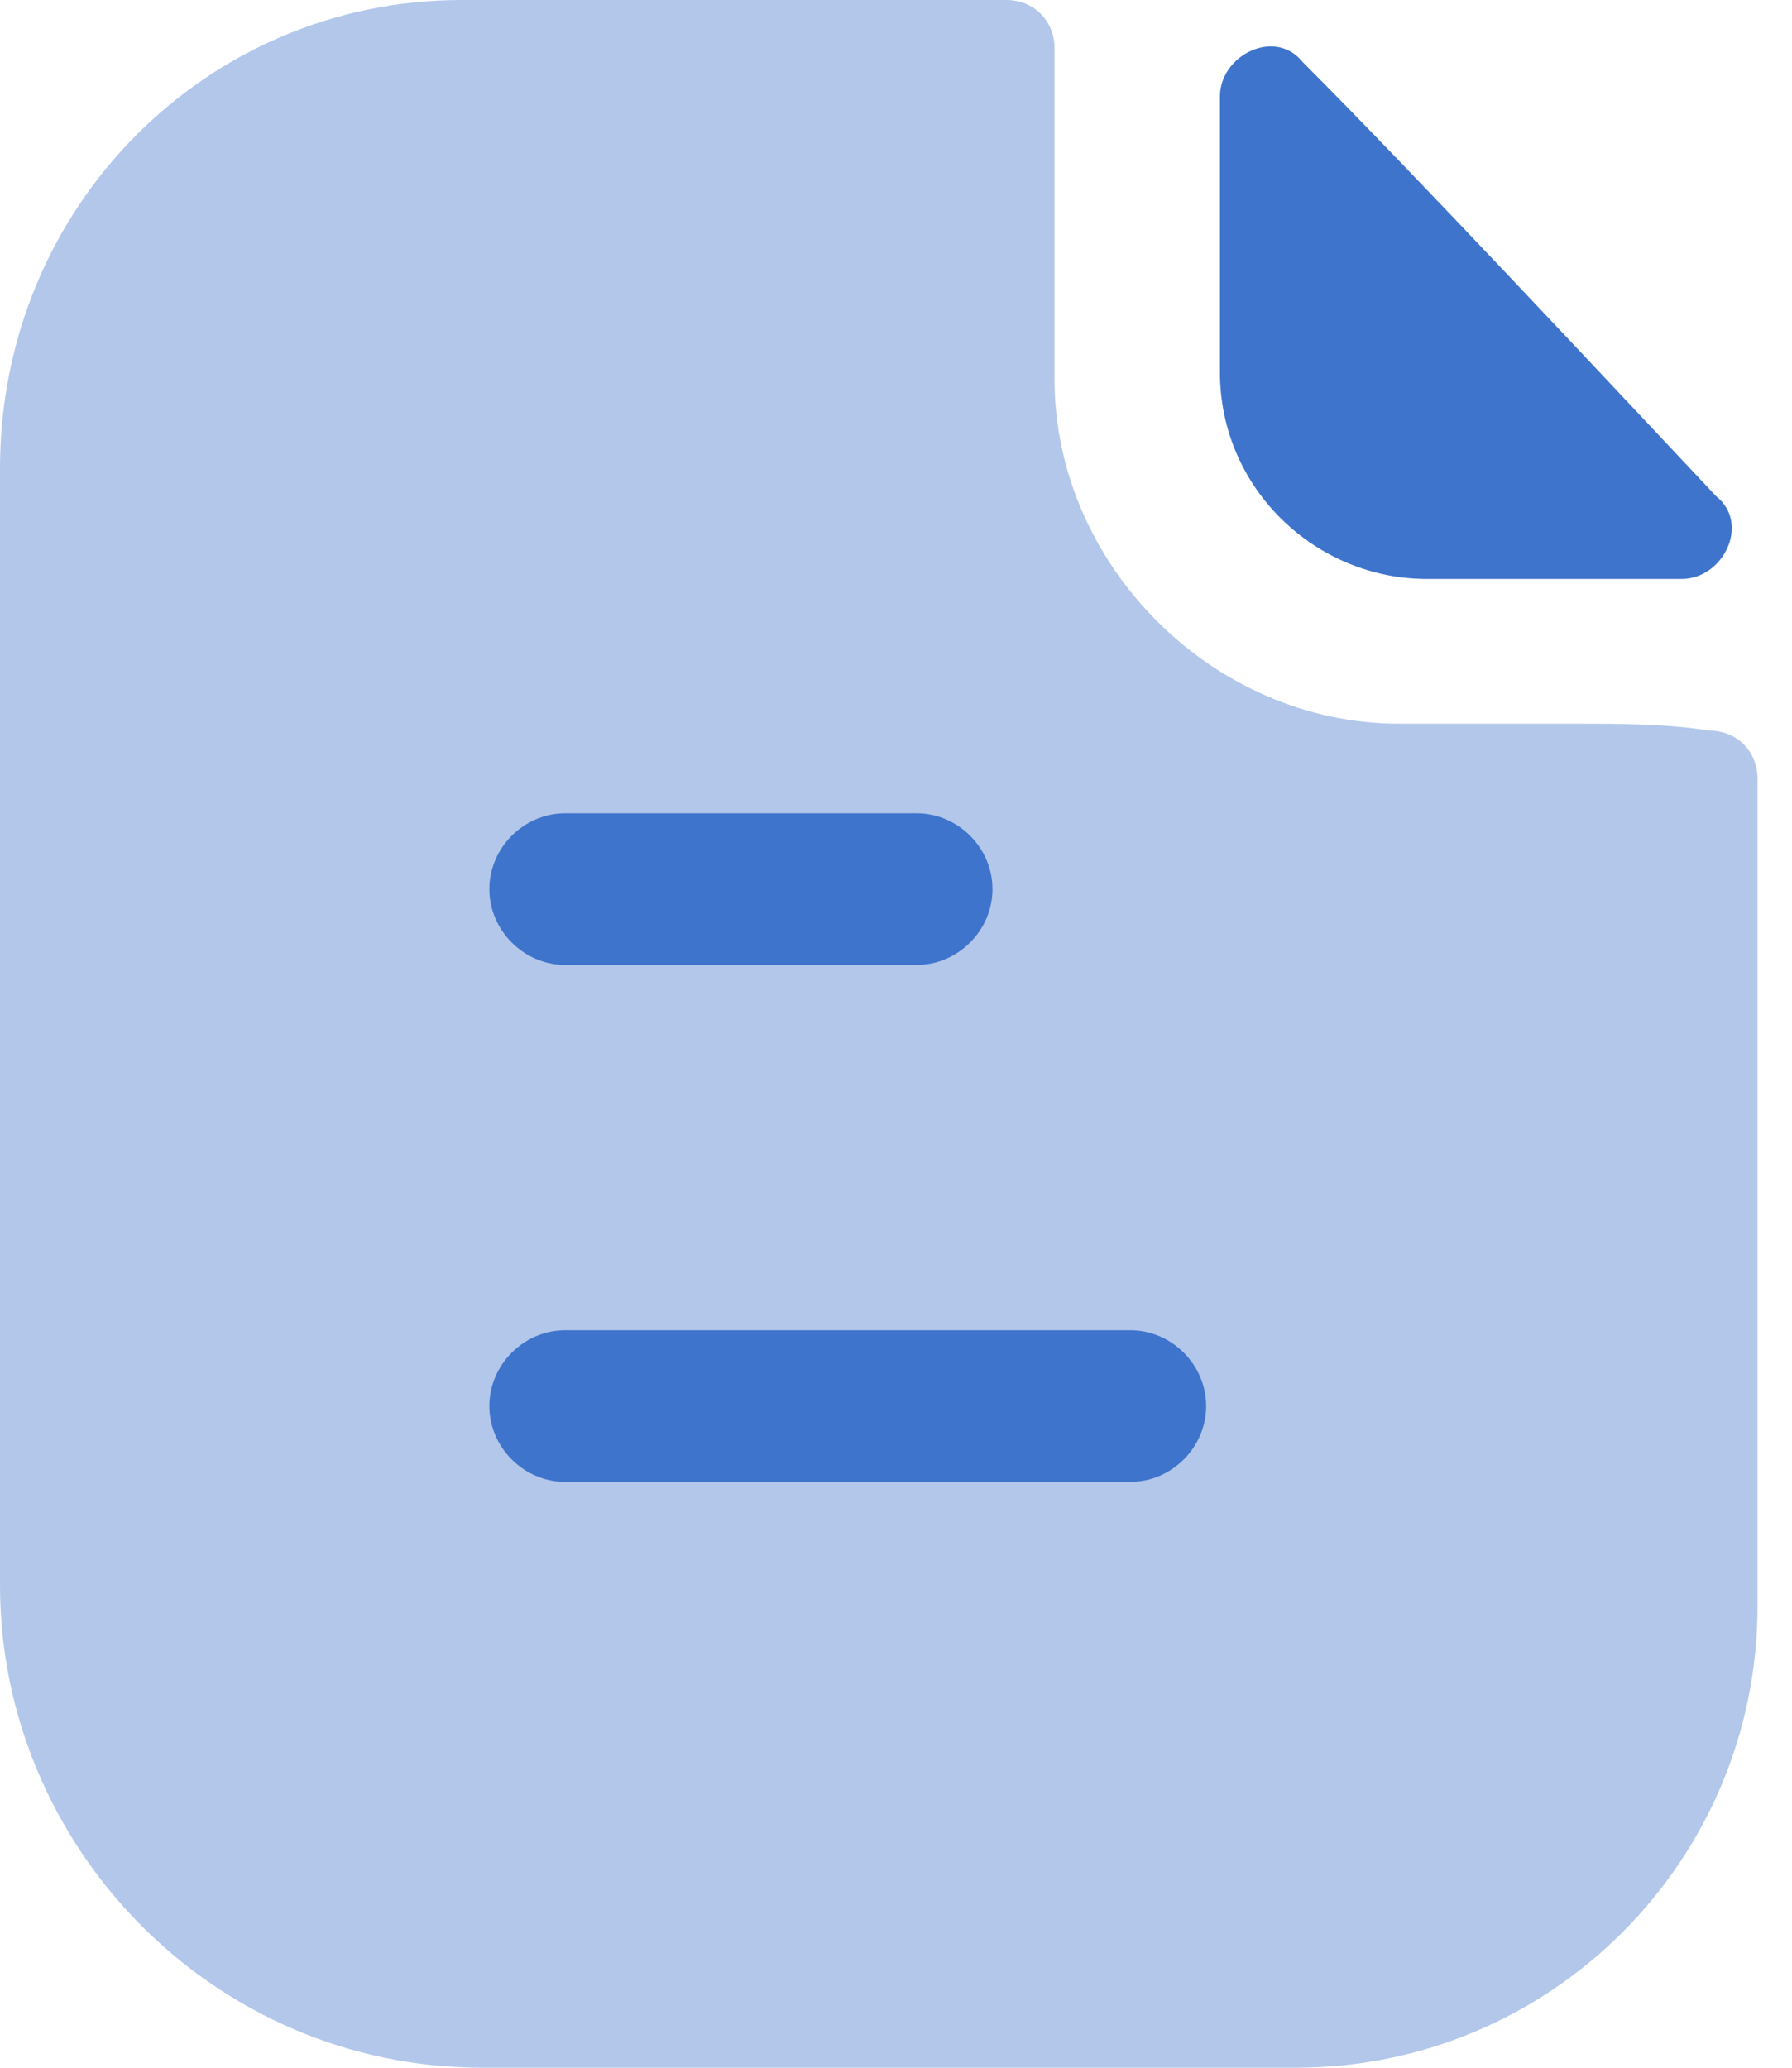
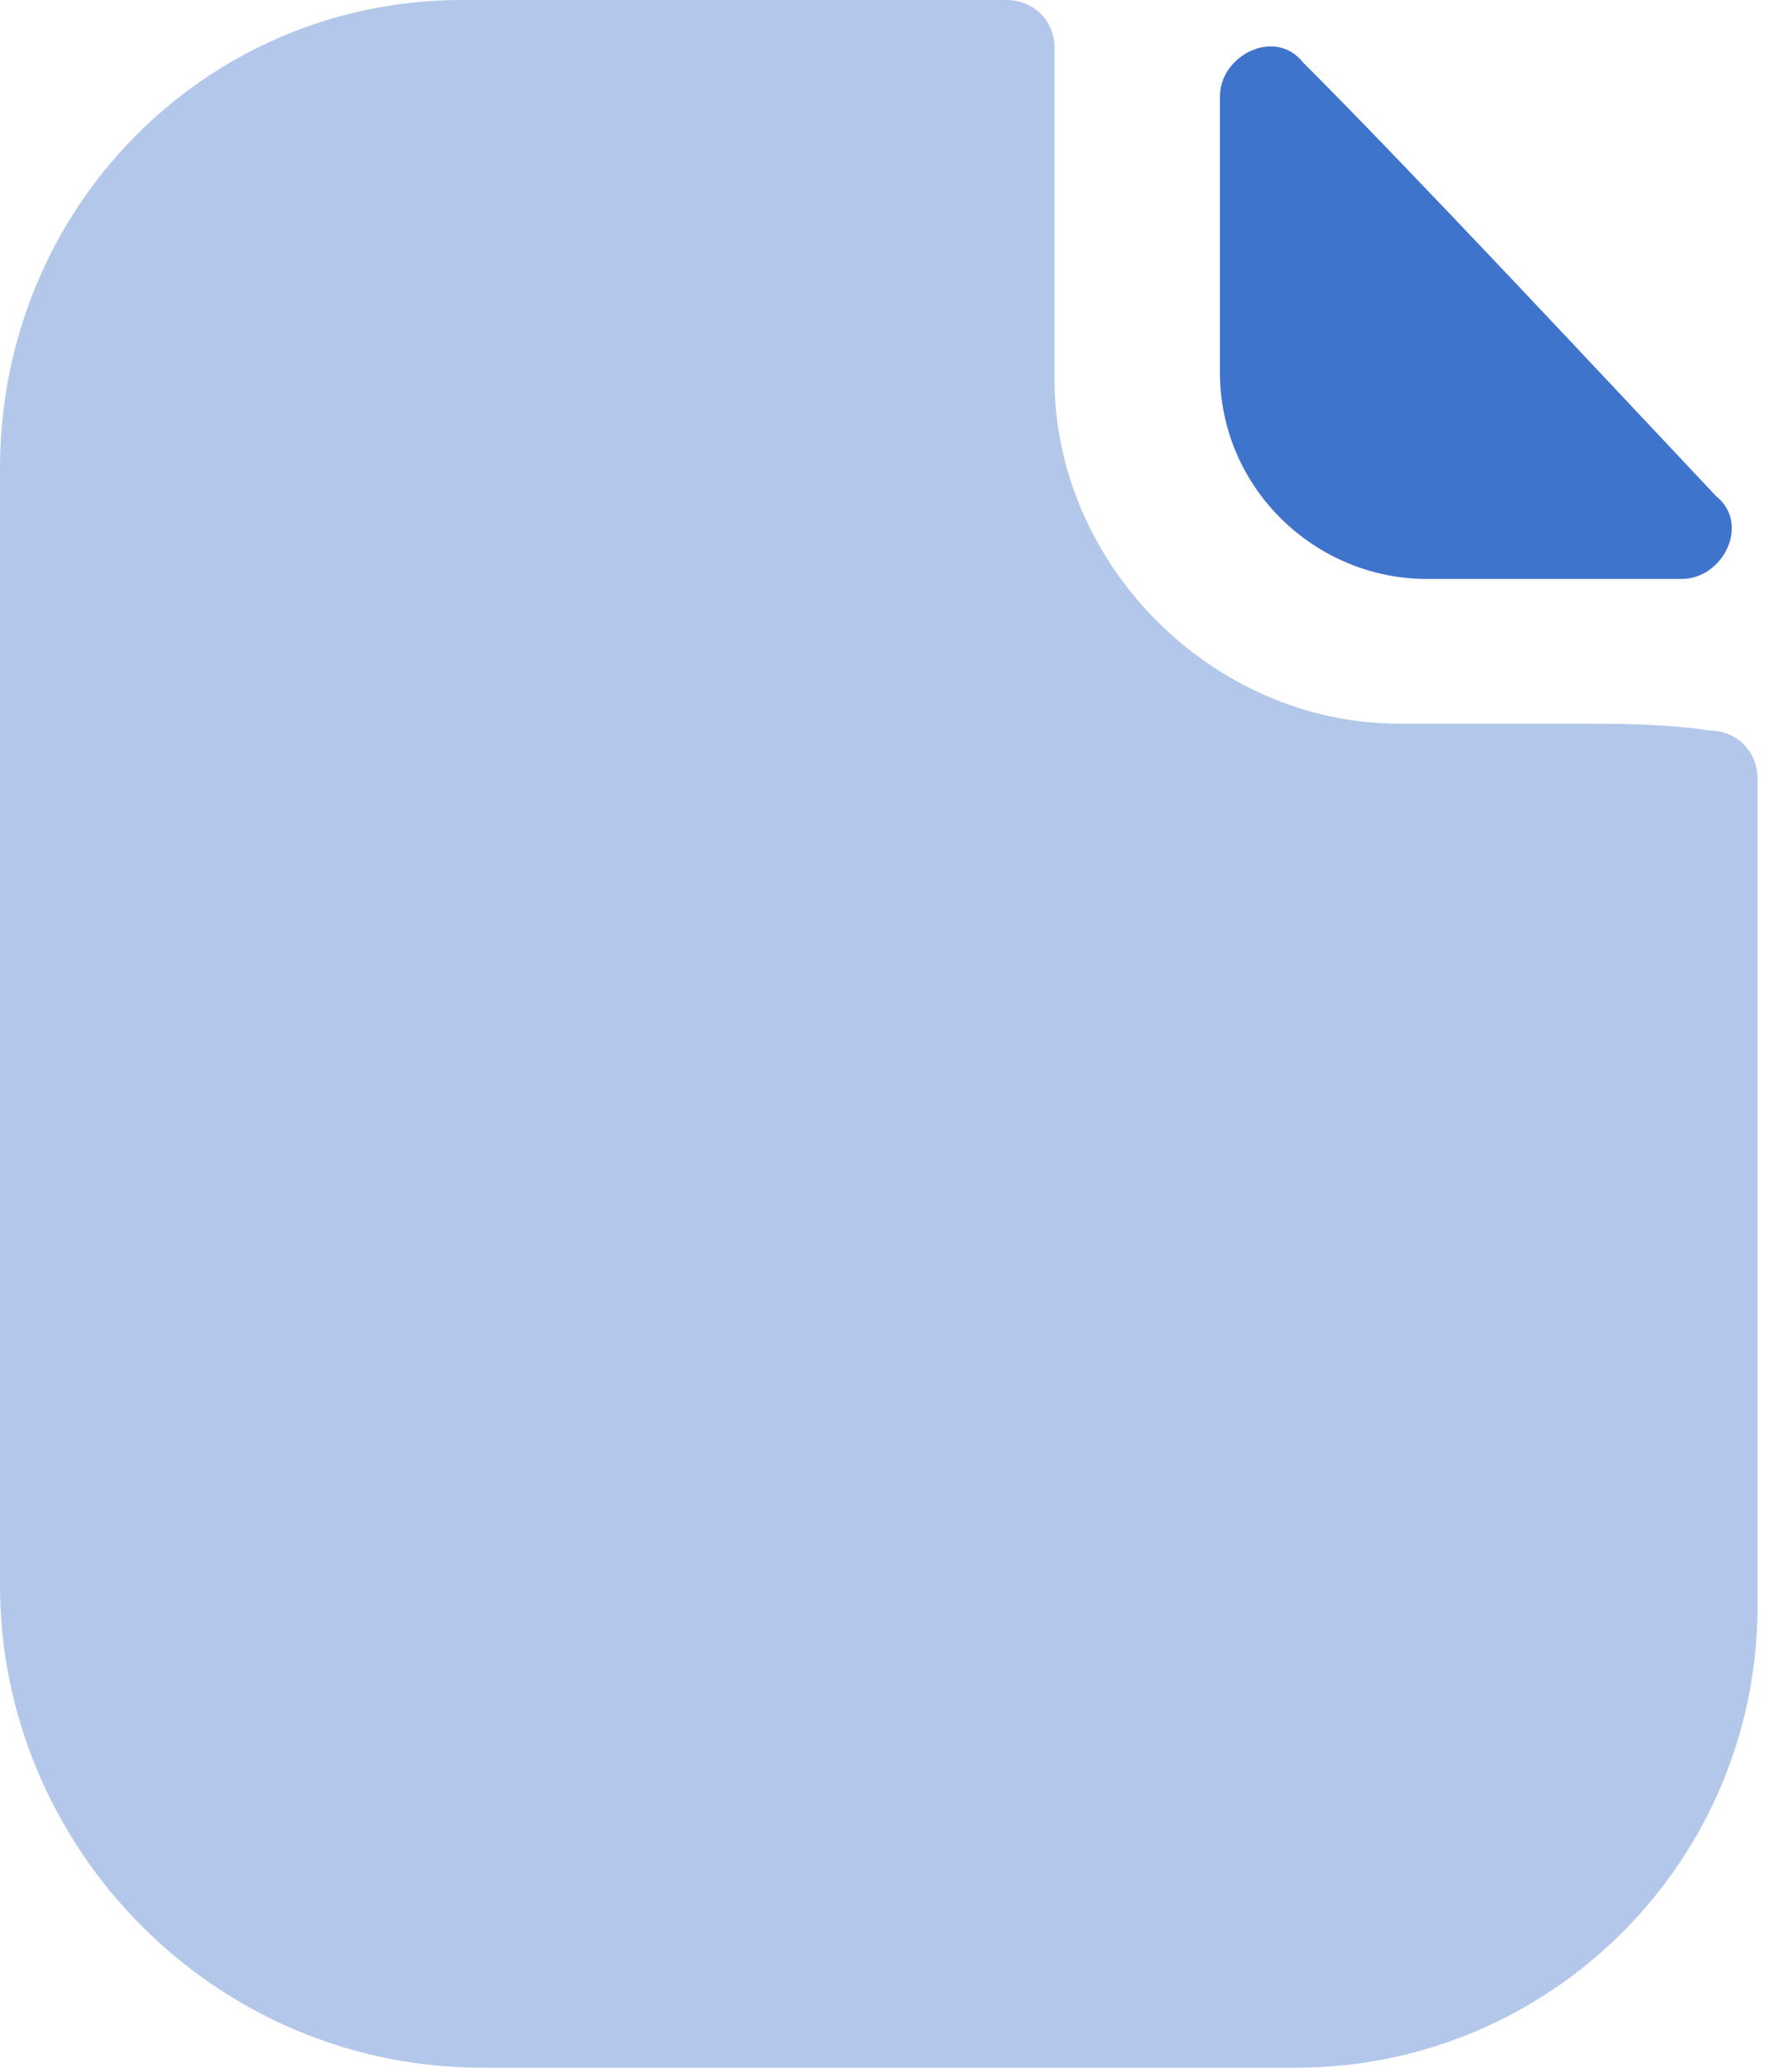
<svg xmlns="http://www.w3.org/2000/svg" id="Layer_1" x="0px" y="0px" viewBox="0 0 26 30" style="enable-background:new 0 0 26 30;" xml:space="preserve">
  <style type="text/css"> .st0{opacity:0.4;fill:#3F74CC;enable-background:new ;} .st1{fill:#3F74CC;} </style>
  <g>
    <path class="st0" d="M23,10.5c-0.7,0-1.6,0-2.7,0c-2.7,0-5-2.3-5-5V0.7C15.3,0.3,15,0,14.6,0H6.7C3,0,0,3,0,6.8v16.2 C0,26.8,3.1,30,7,30h11.8c3.7,0,6.7-3,6.7-6.7v-12c0-0.4-0.3-0.7-0.7-0.7C24.2,10.5,23.4,10.5,23,10.5" />
    <path class="st1" d="M18.9,0.9c-0.4-0.5-1.2-0.1-1.2,0.5v4c0,1.7,1.4,3,3,3c1,0,2.5,0,3.7,0c0.6,0,1-0.8,0.5-1.2 C23.3,5.5,20.5,2.5,18.9,0.9" />
-     <path class="st1" d="M16.4,19.3c0.6,0,1.1,0.5,1.1,1.1c0,0.6-0.5,1.1-1.1,1.1H8.2c-0.6,0-1.1-0.5-1.1-1.1c0-0.6,0.5-1.1,1.1-1.1 H16.4z M13.3,11.8c0.6,0,1.1,0.5,1.1,1.1s-0.5,1.1-1.1,1.1H8.2c-0.6,0-1.1-0.5-1.1-1.1s0.5-1.1,1.1-1.1H13.3z" />
  </g>
</svg>